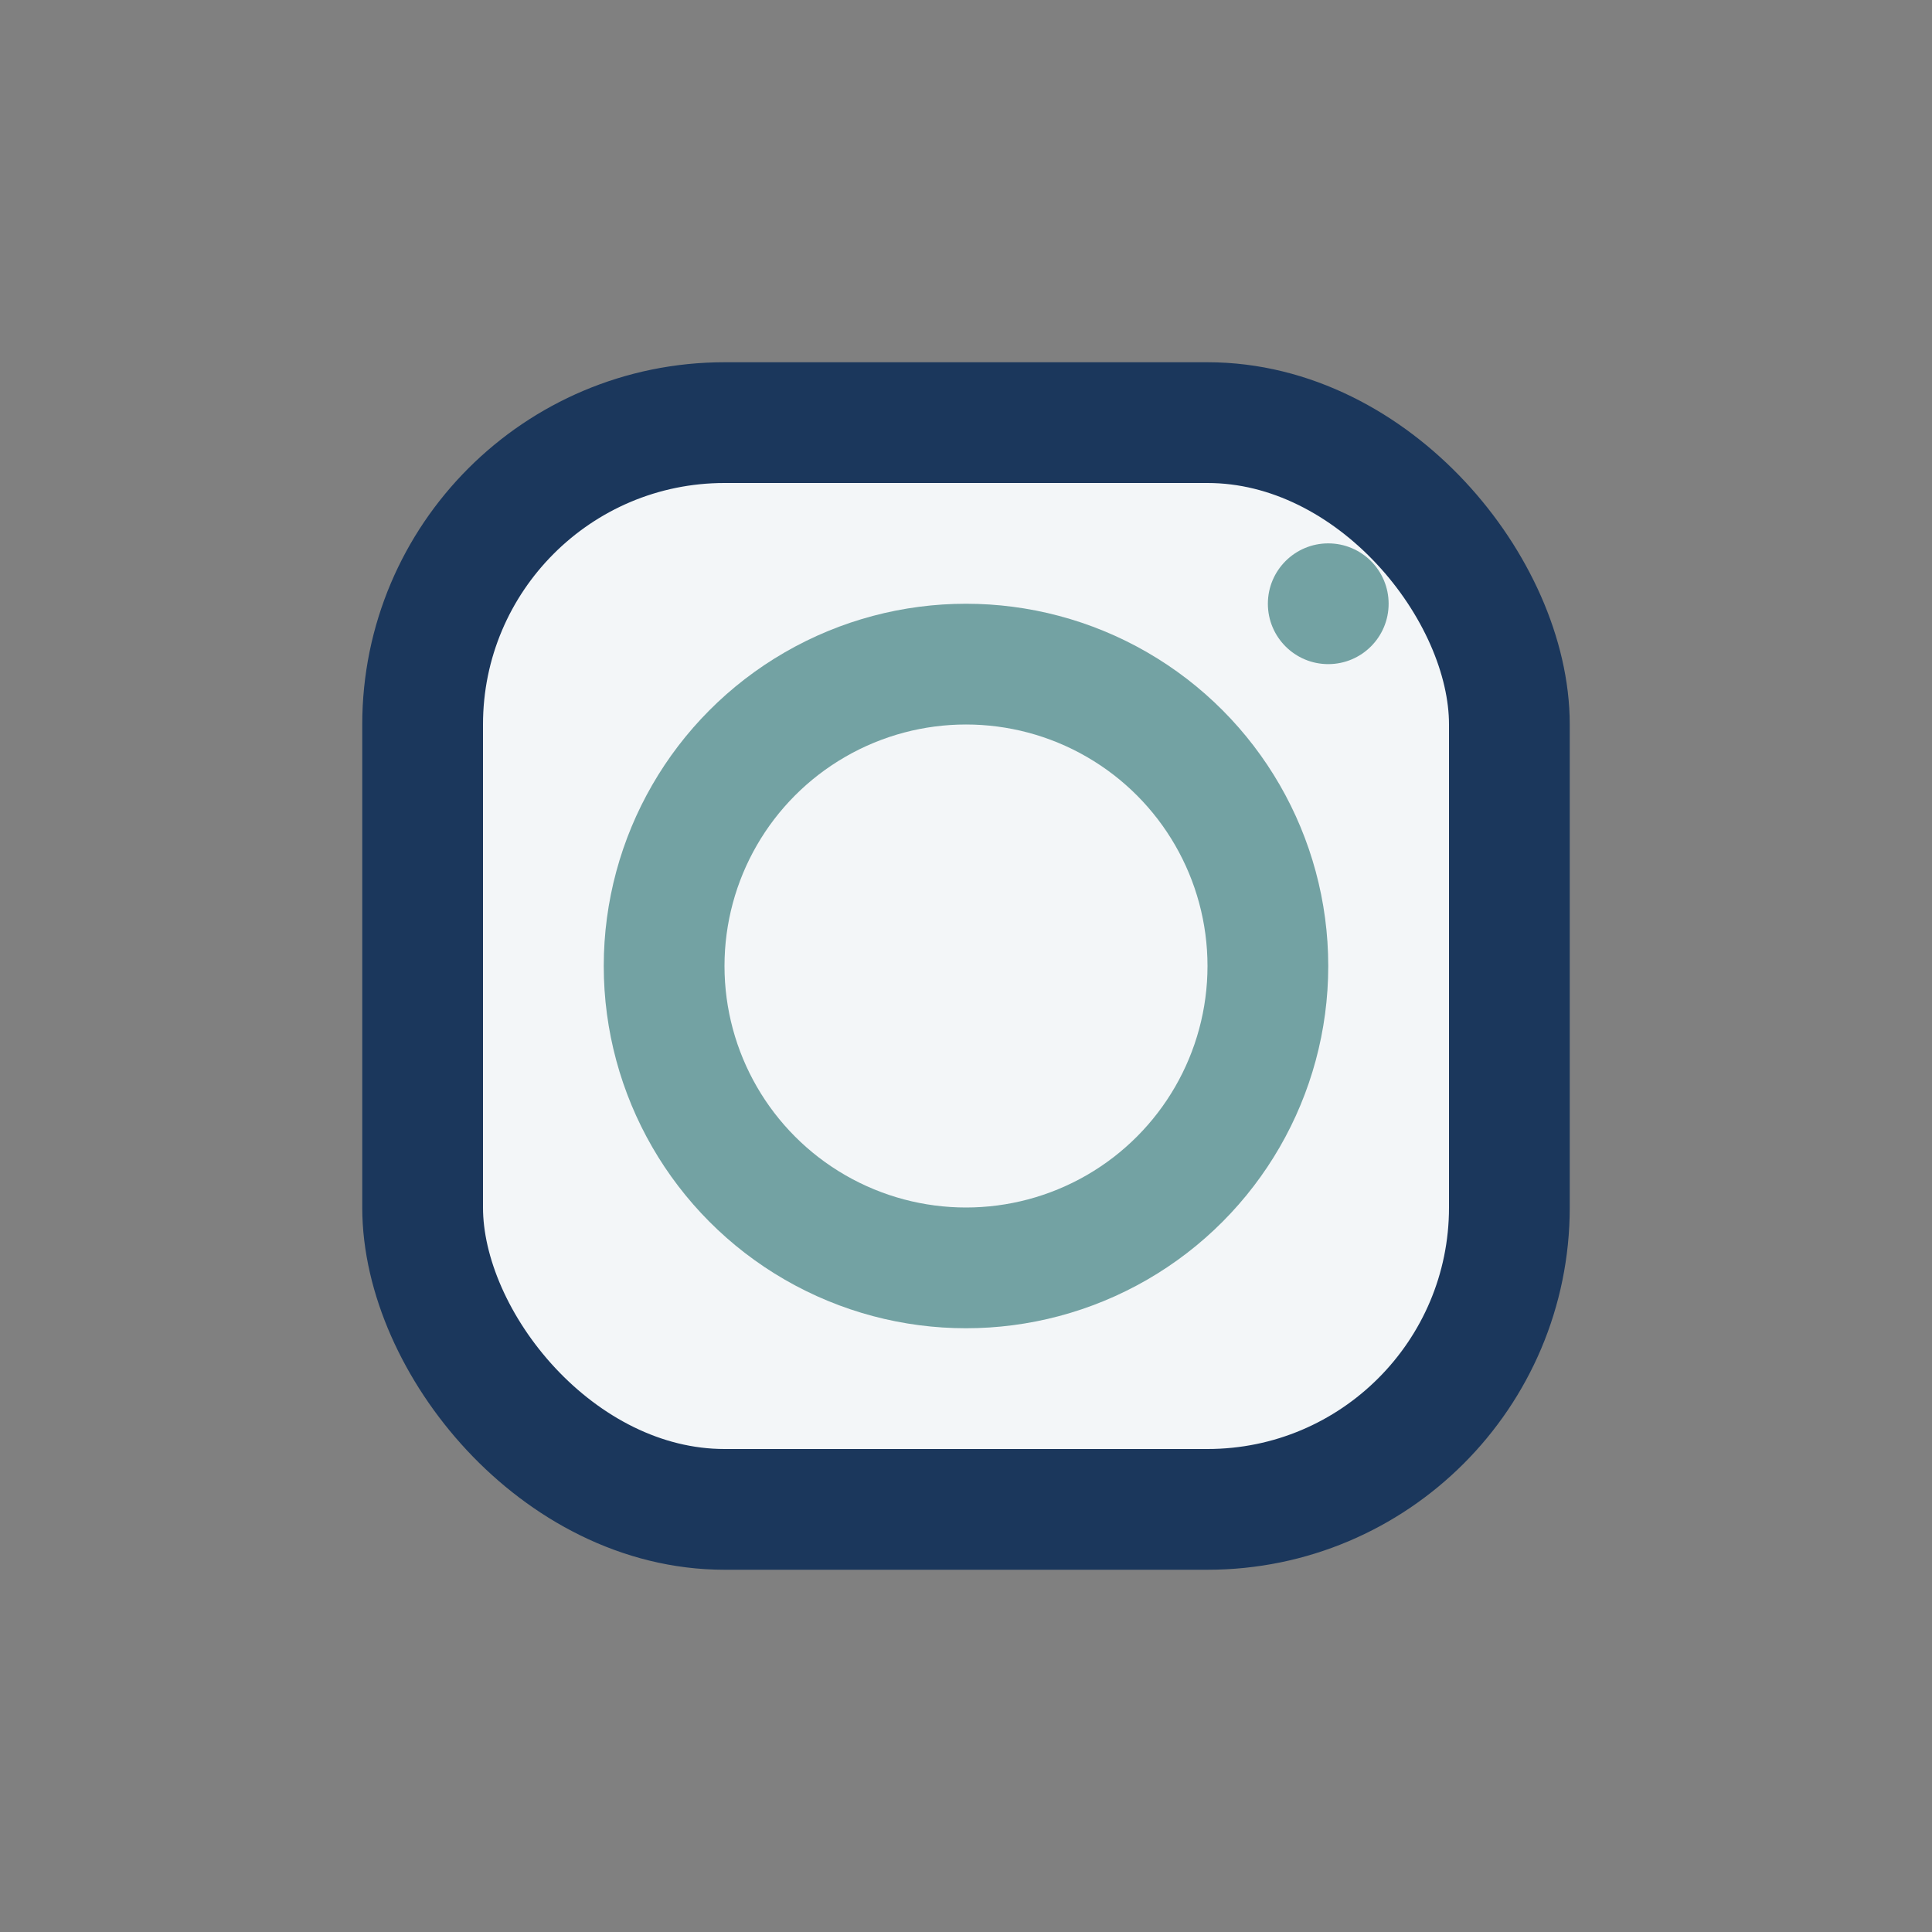
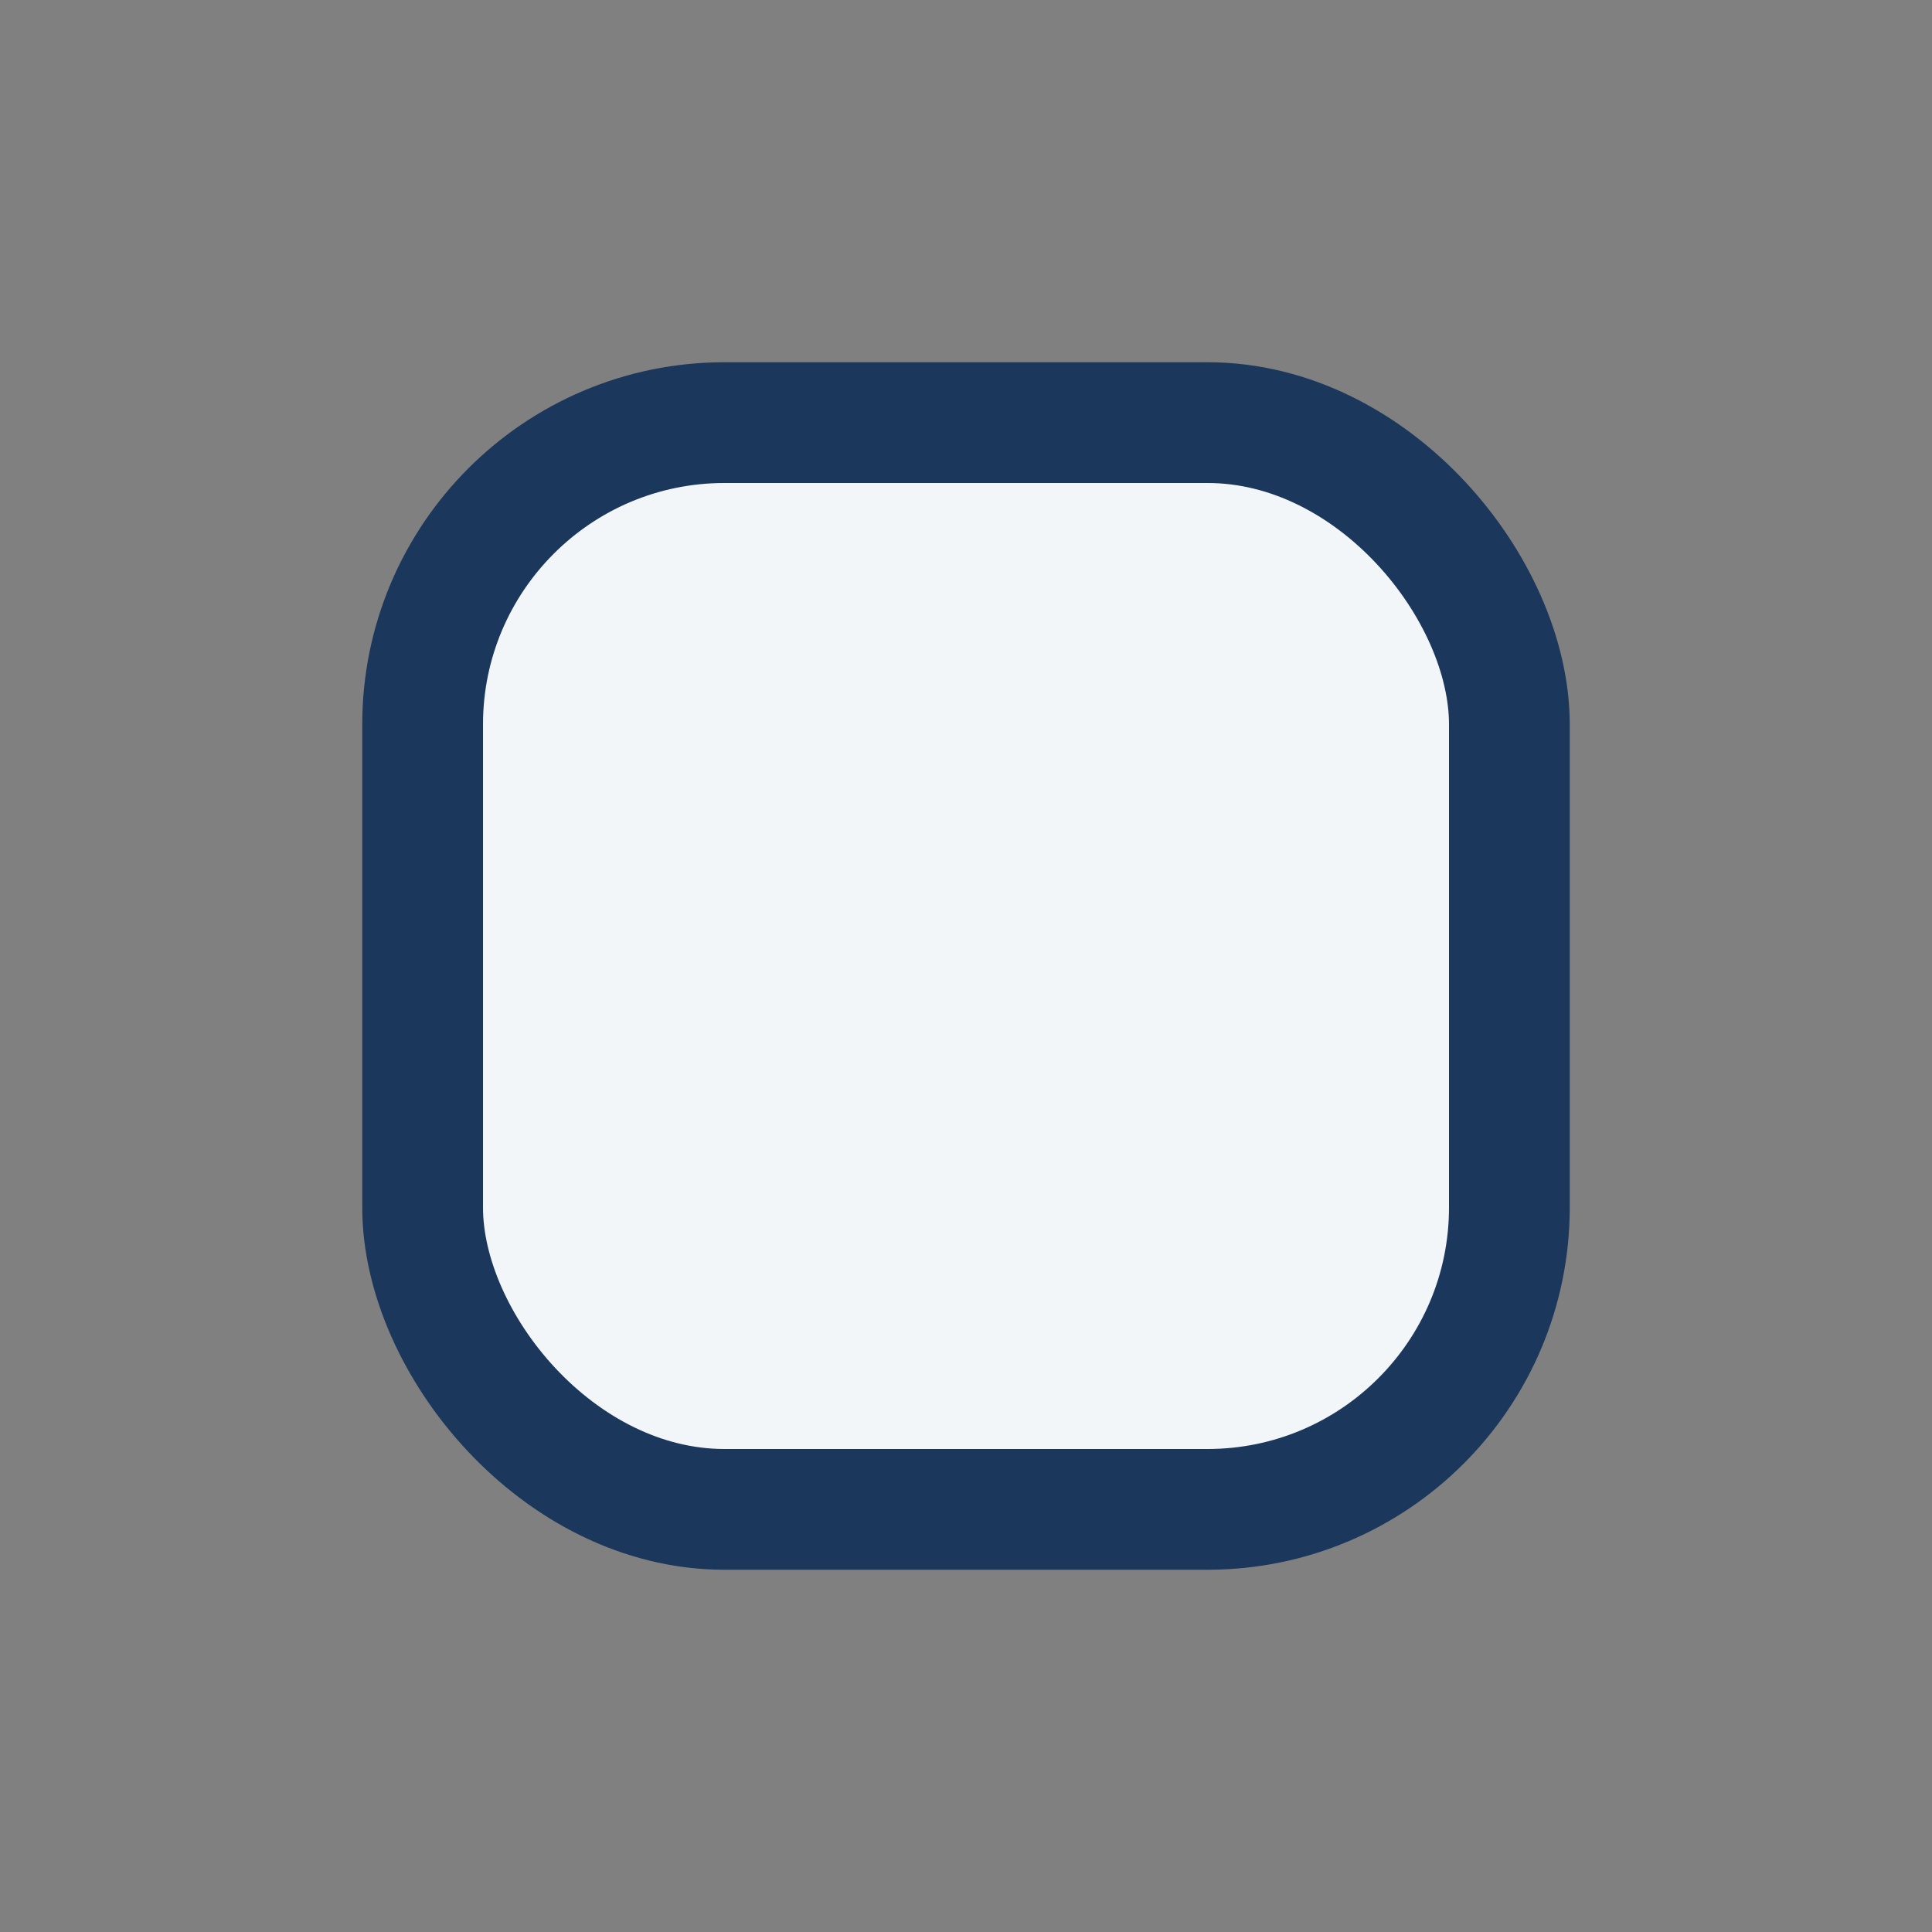
<svg xmlns="http://www.w3.org/2000/svg" width="32" height="32" viewBox="0 0 32 32">
  <rect x="0" y="0" width="32" height="32" fill="#808080" stroke="none" />
  <rect x="7" y="7" width="18" height="18" rx="5" fill="#F3F6F8" stroke="#1B375C" stroke-width="2" />
-   <circle cx="16" cy="16" r="5" fill="none" stroke="#73A2A3" stroke-width="2" />
-   <circle cx="22" cy="10" r="1" fill="#73A2A3" />
</svg>